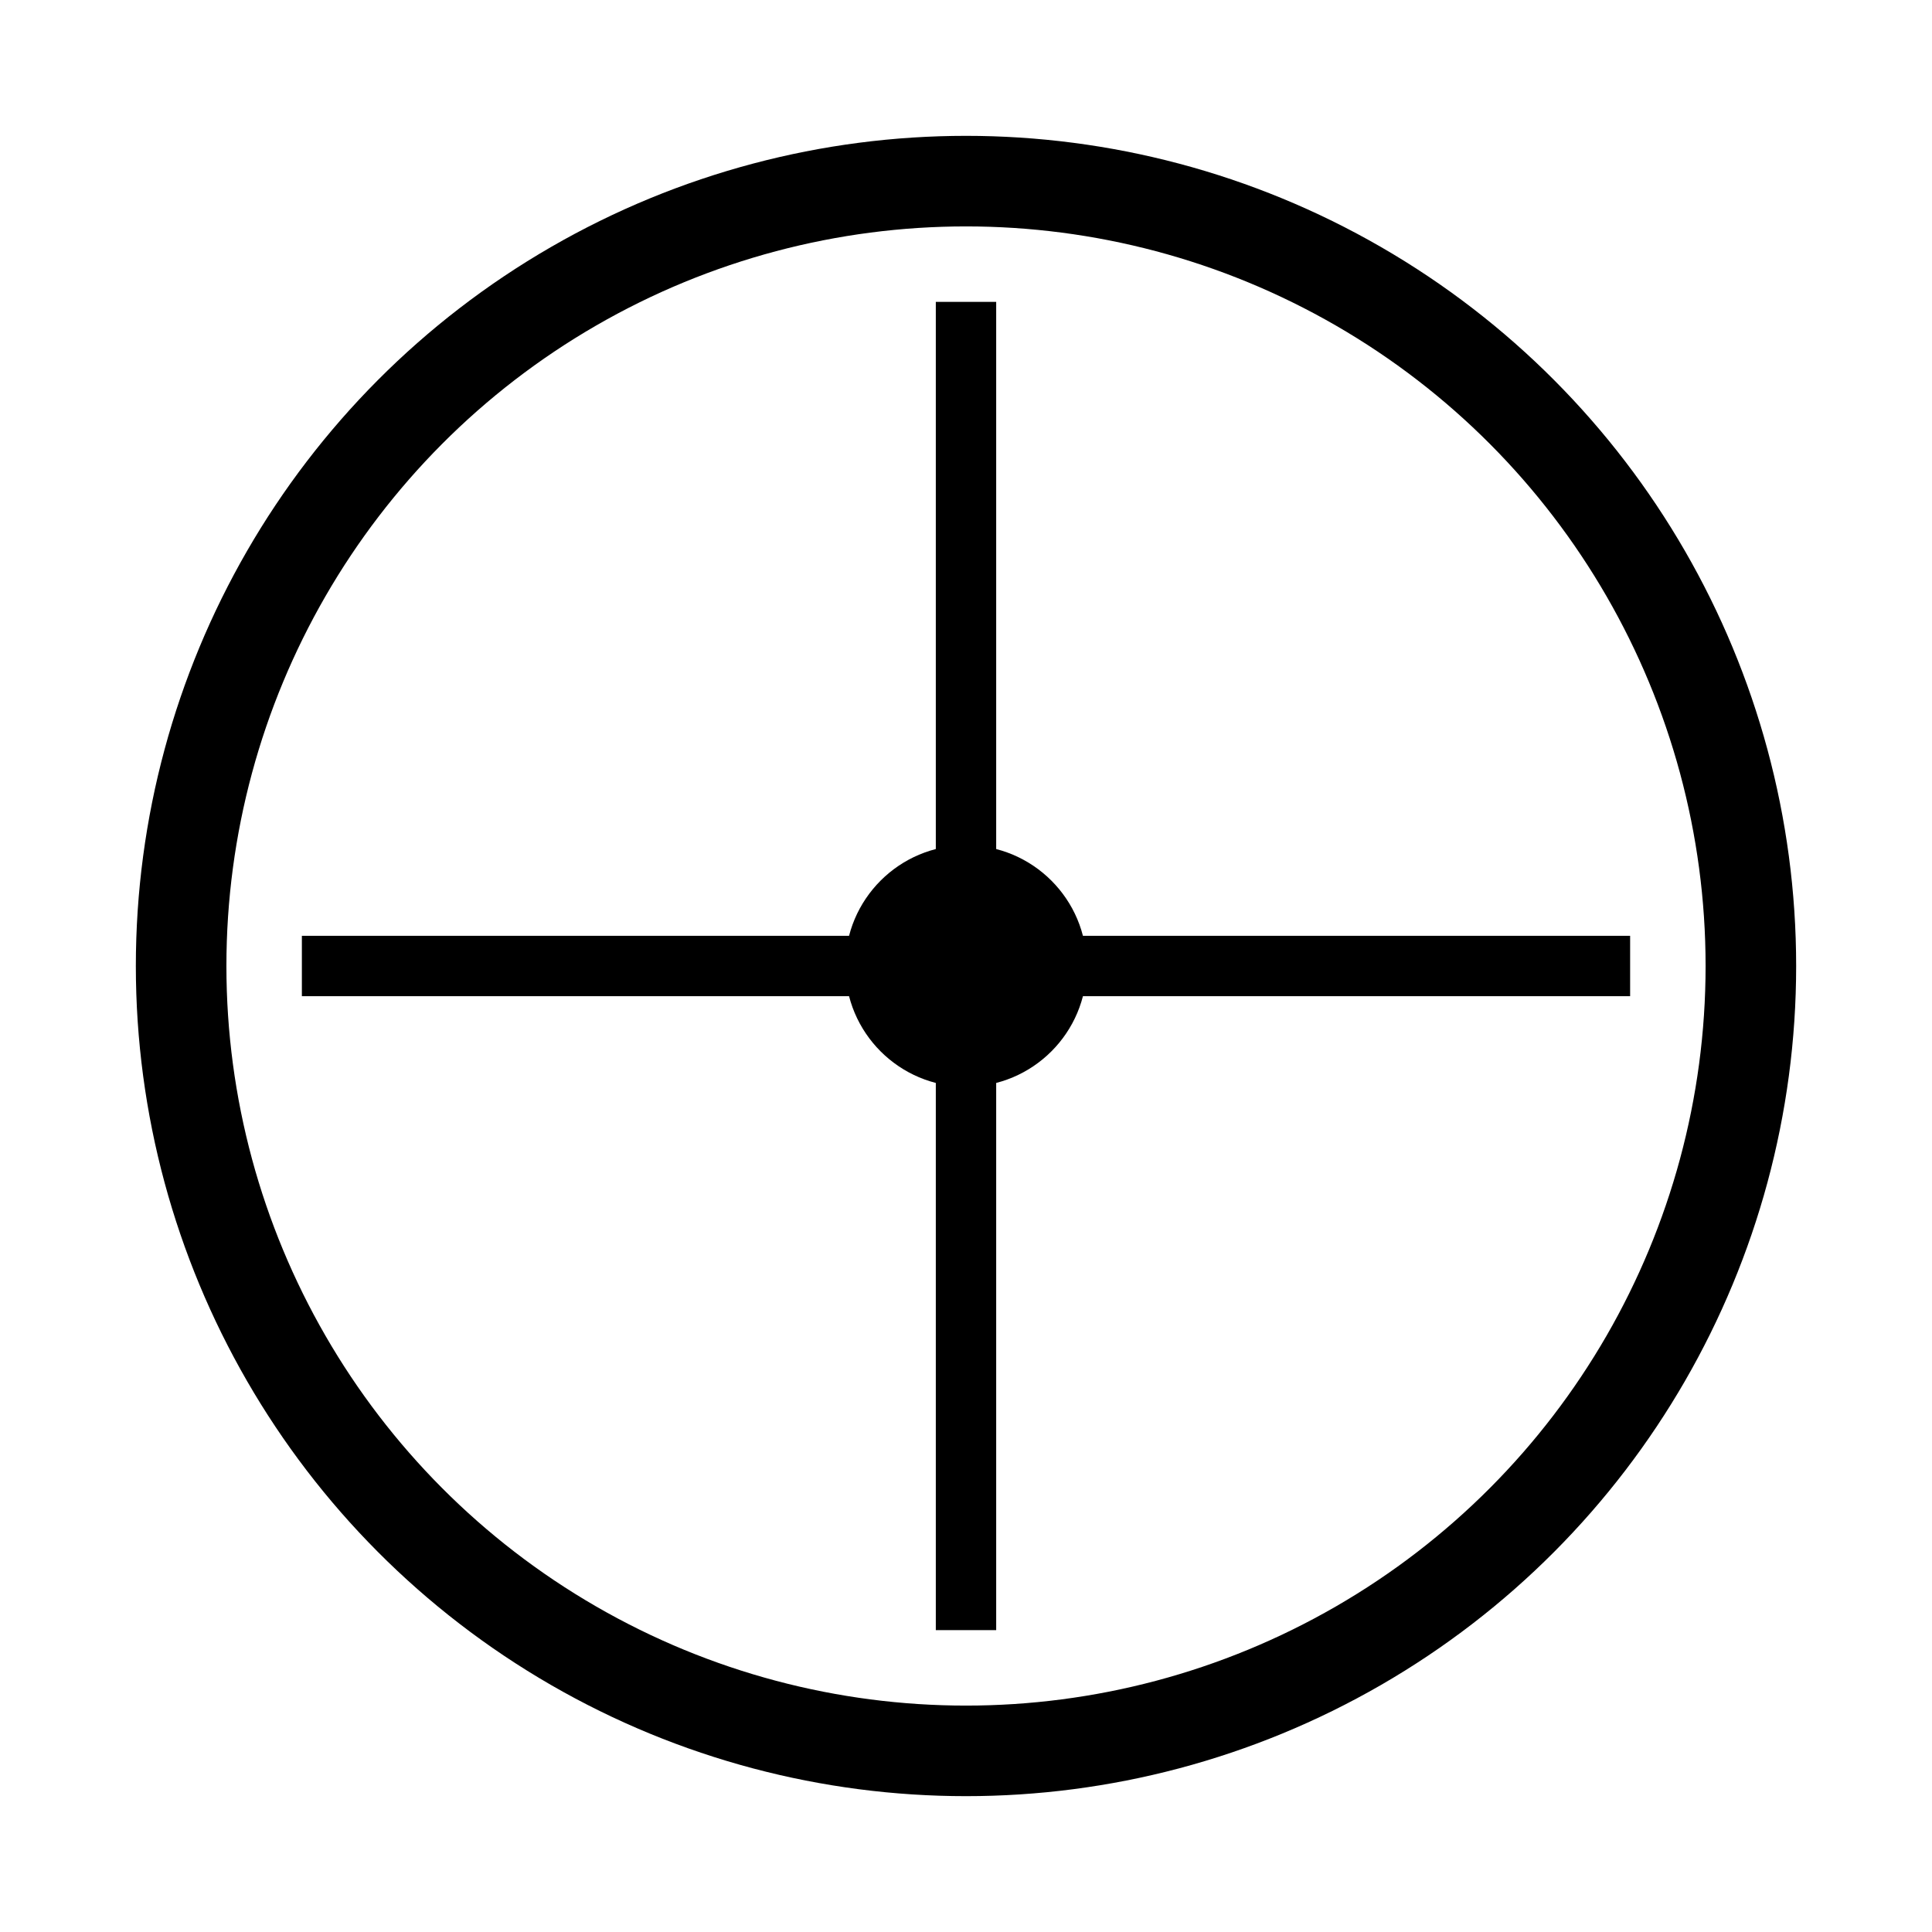
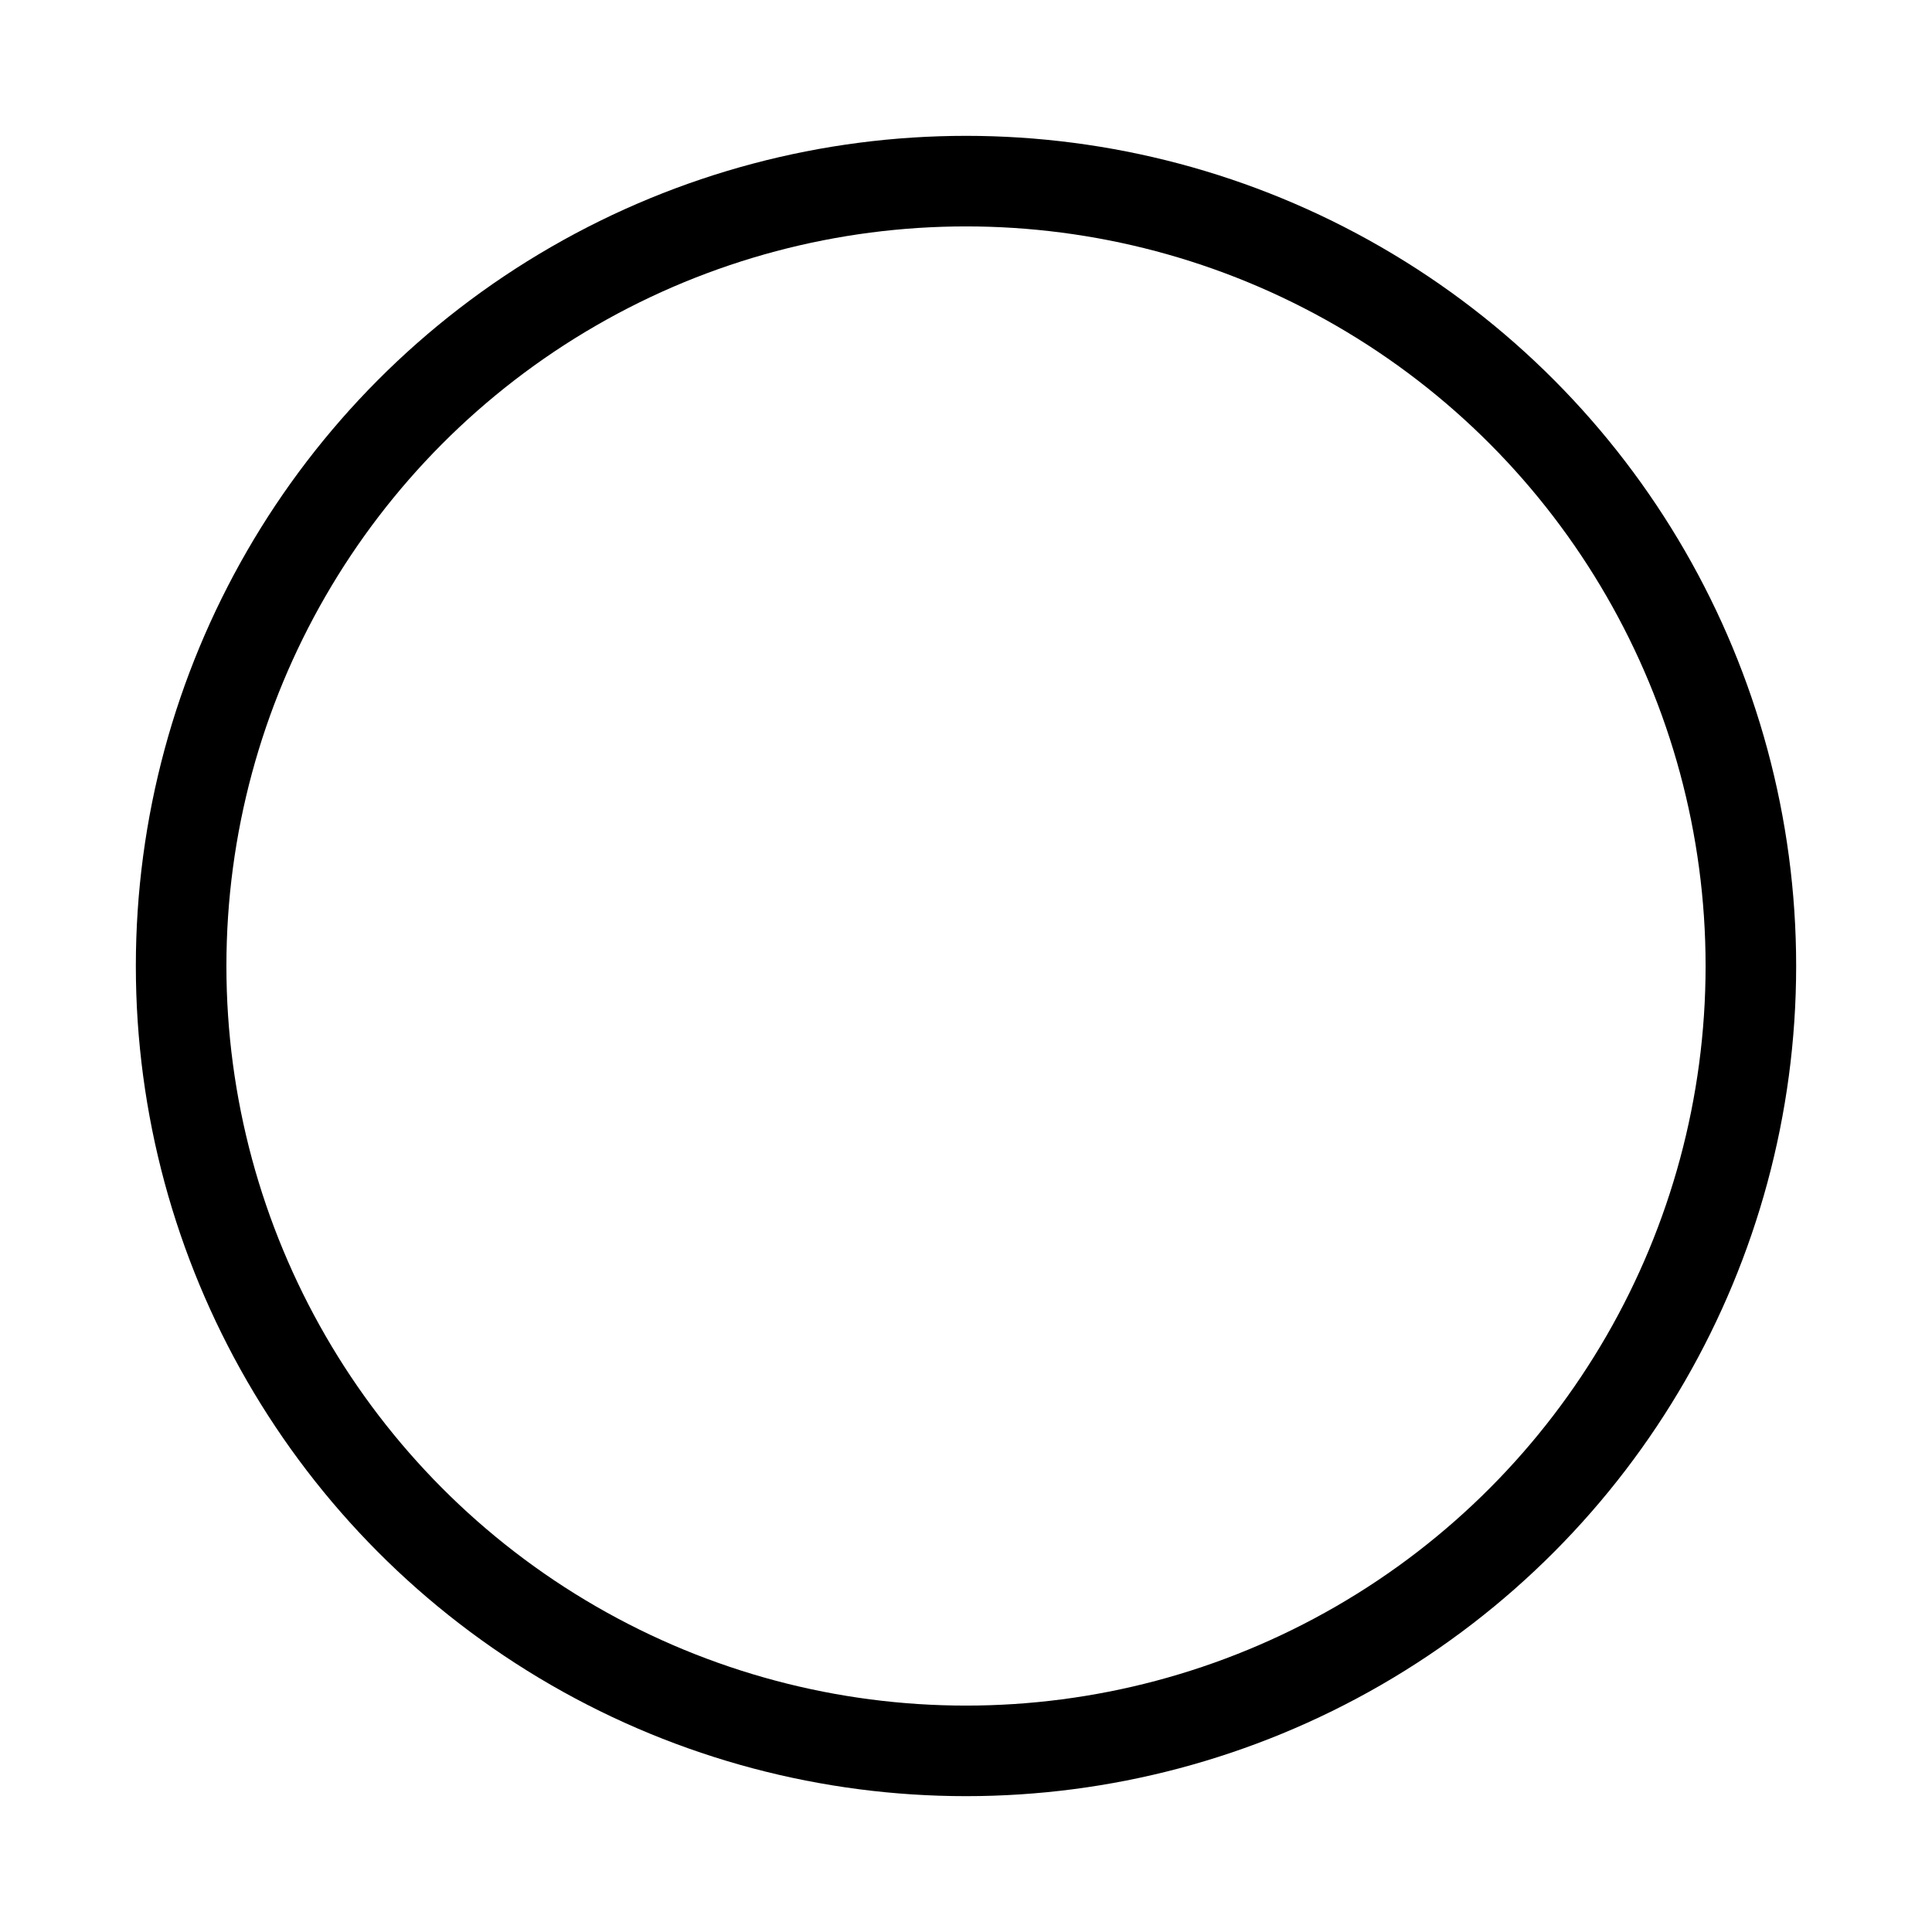
<svg xmlns="http://www.w3.org/2000/svg" width="64" height="64" viewBox="0 0 64 64">
  <circle cx="32" cy="32" r="26" fill="none" stroke="black" stroke-width="3" />
-   <path d="M32 10 L32 54 M10 32 L54 32" stroke="black" stroke-width="2" />
-   <circle cx="32" cy="32" r="4" fill="black" />
</svg>